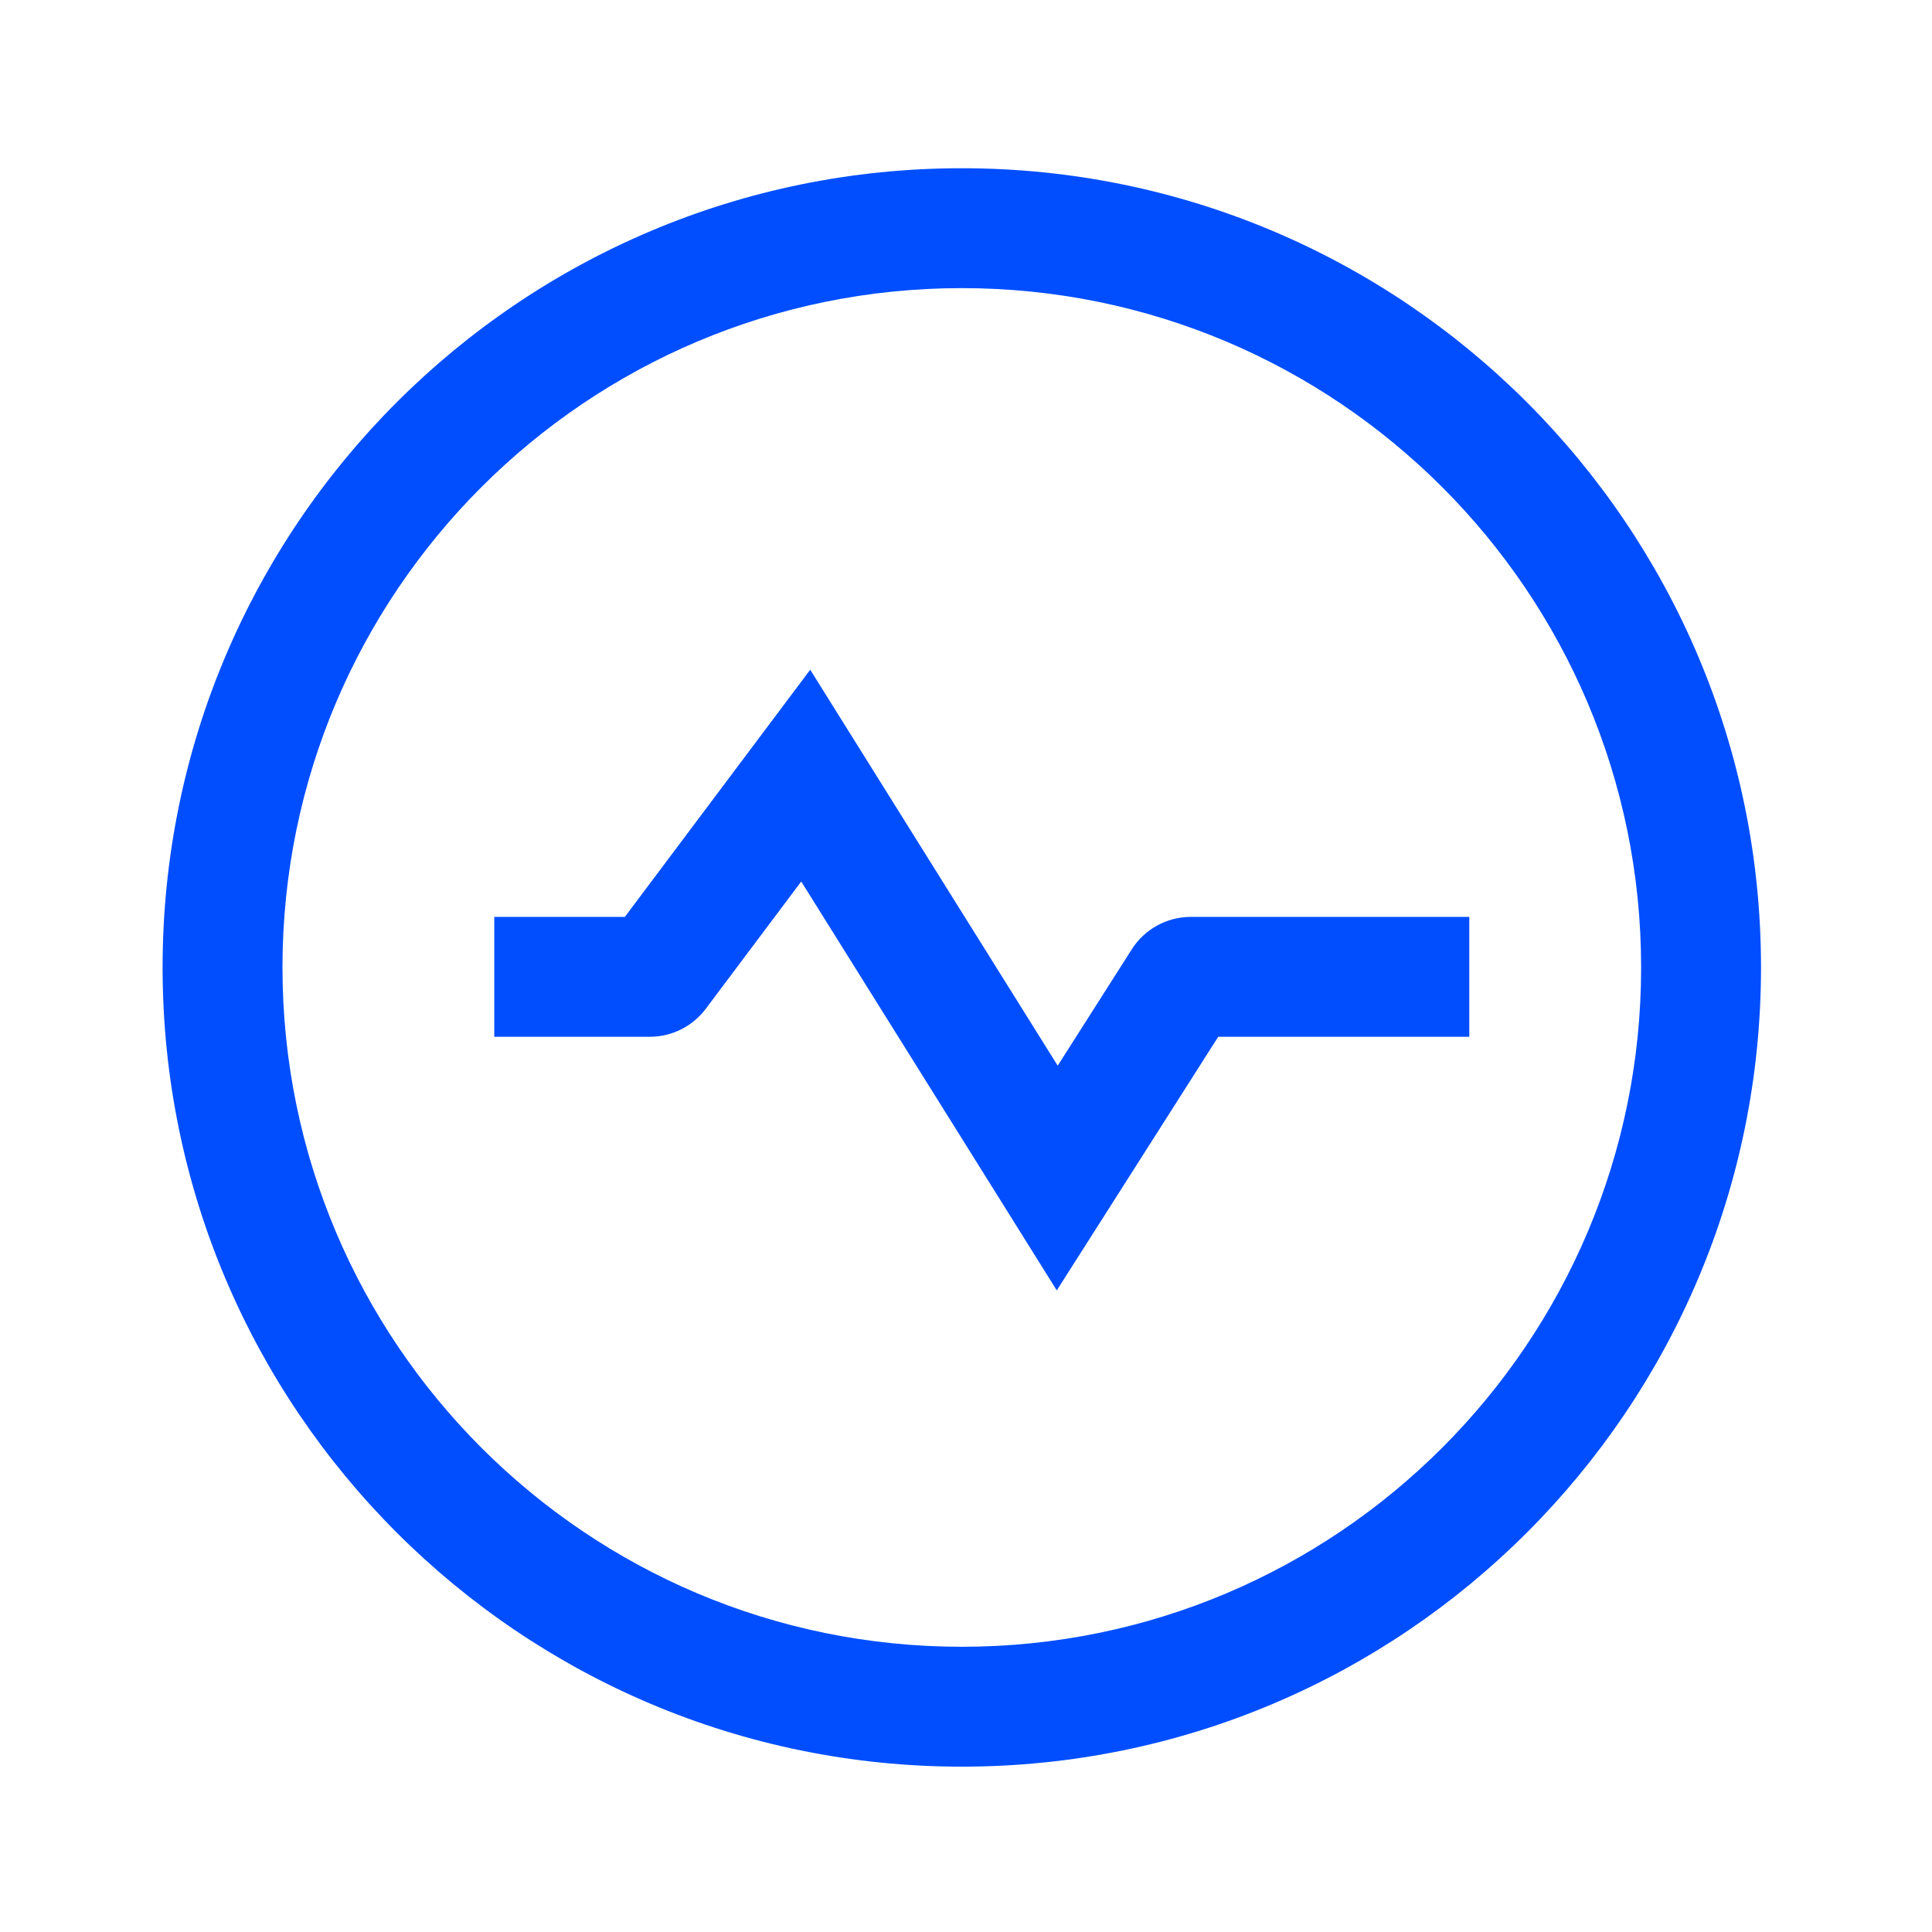
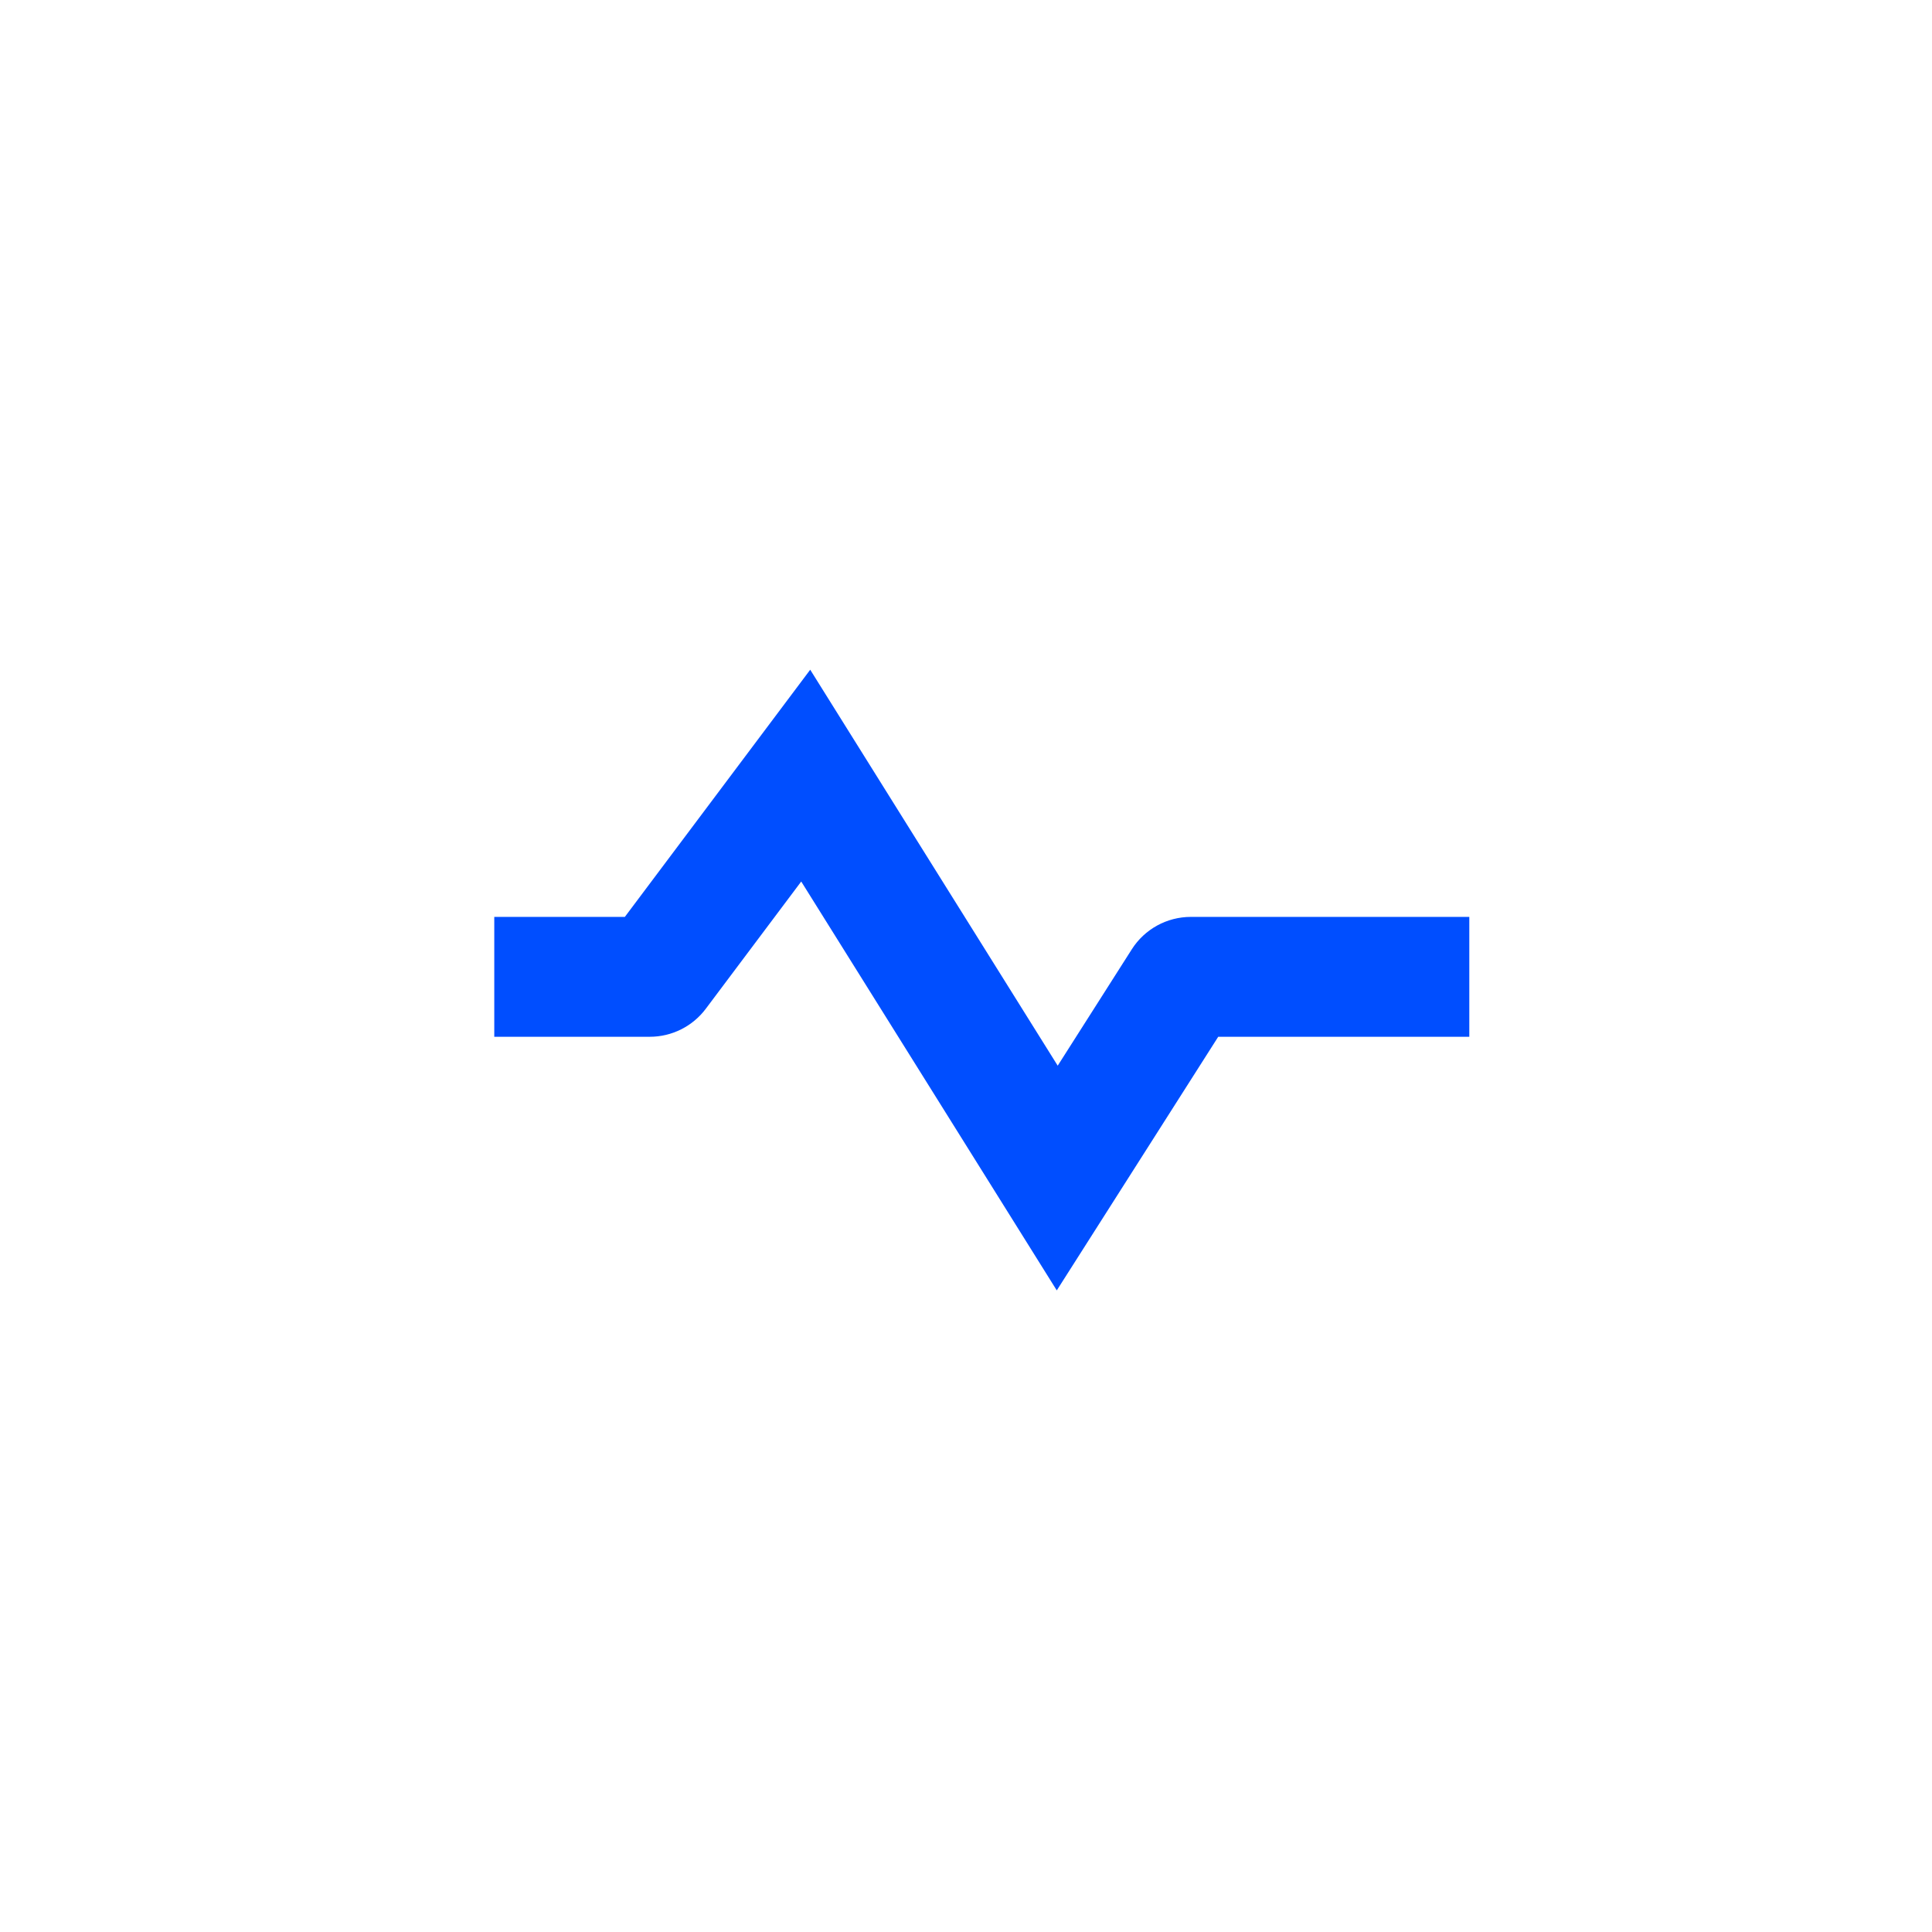
<svg xmlns="http://www.w3.org/2000/svg" width="139" height="139" viewBox="0 0 139 139" fill="none">
  <path d="M76.098 76.672L58.292 48.184L44.955 65.967H35.561V74.592H46.75C48.335 74.592 49.828 73.845 50.779 72.577L57.645 63.422L76.031 92.839L87.646 74.592H105.711V65.967H85.677C83.955 65.967 82.353 66.846 81.428 68.299L76.098 76.672Z" fill="#004EFF" />
-   <path fill-rule="evenodd" clip-rule="evenodd" d="M126.698 69.603C126.698 101.36 100.955 127.104 69.198 127.104C37.442 127.104 11.698 101.36 11.698 69.603C11.698 37.847 37.442 12.104 69.198 12.104C100.955 12.104 126.698 37.847 126.698 69.603ZM118.073 69.603C118.073 96.596 96.191 118.479 69.198 118.479C42.205 118.479 20.323 96.596 20.323 69.603C20.323 42.611 42.205 20.729 69.198 20.729C96.191 20.729 118.073 42.611 118.073 69.603Z" fill="#004EFF" />
</svg>